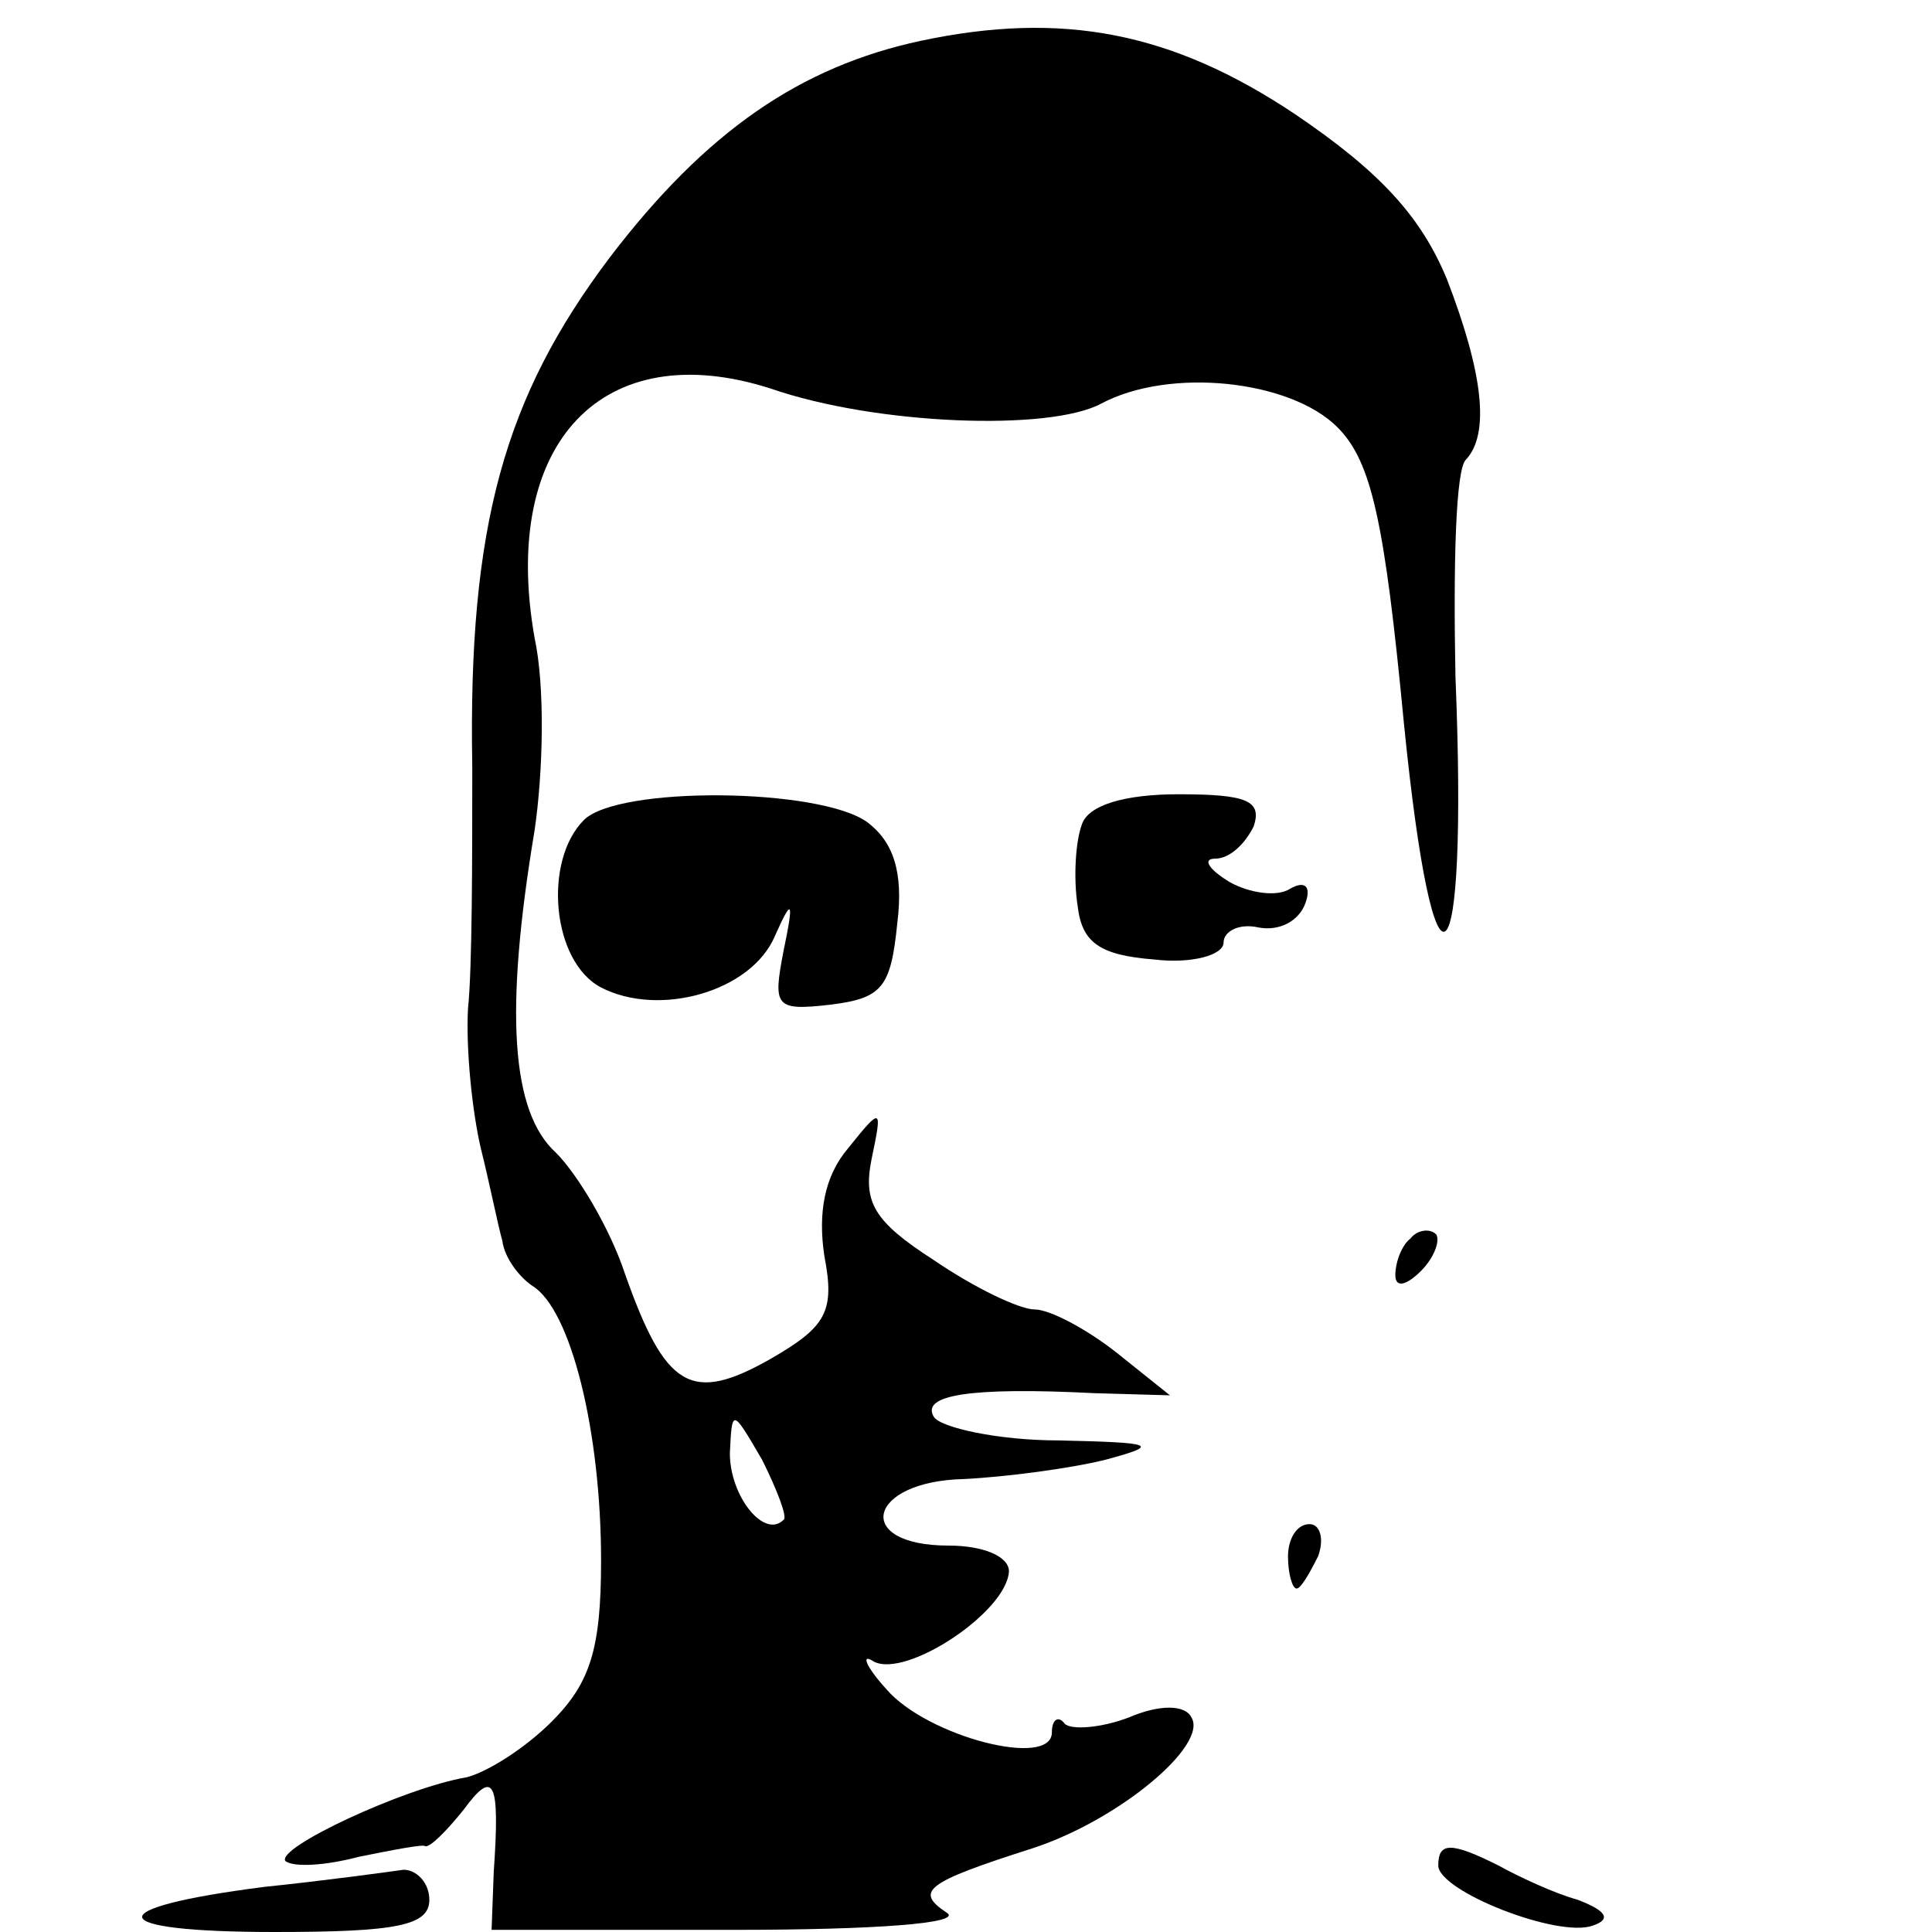
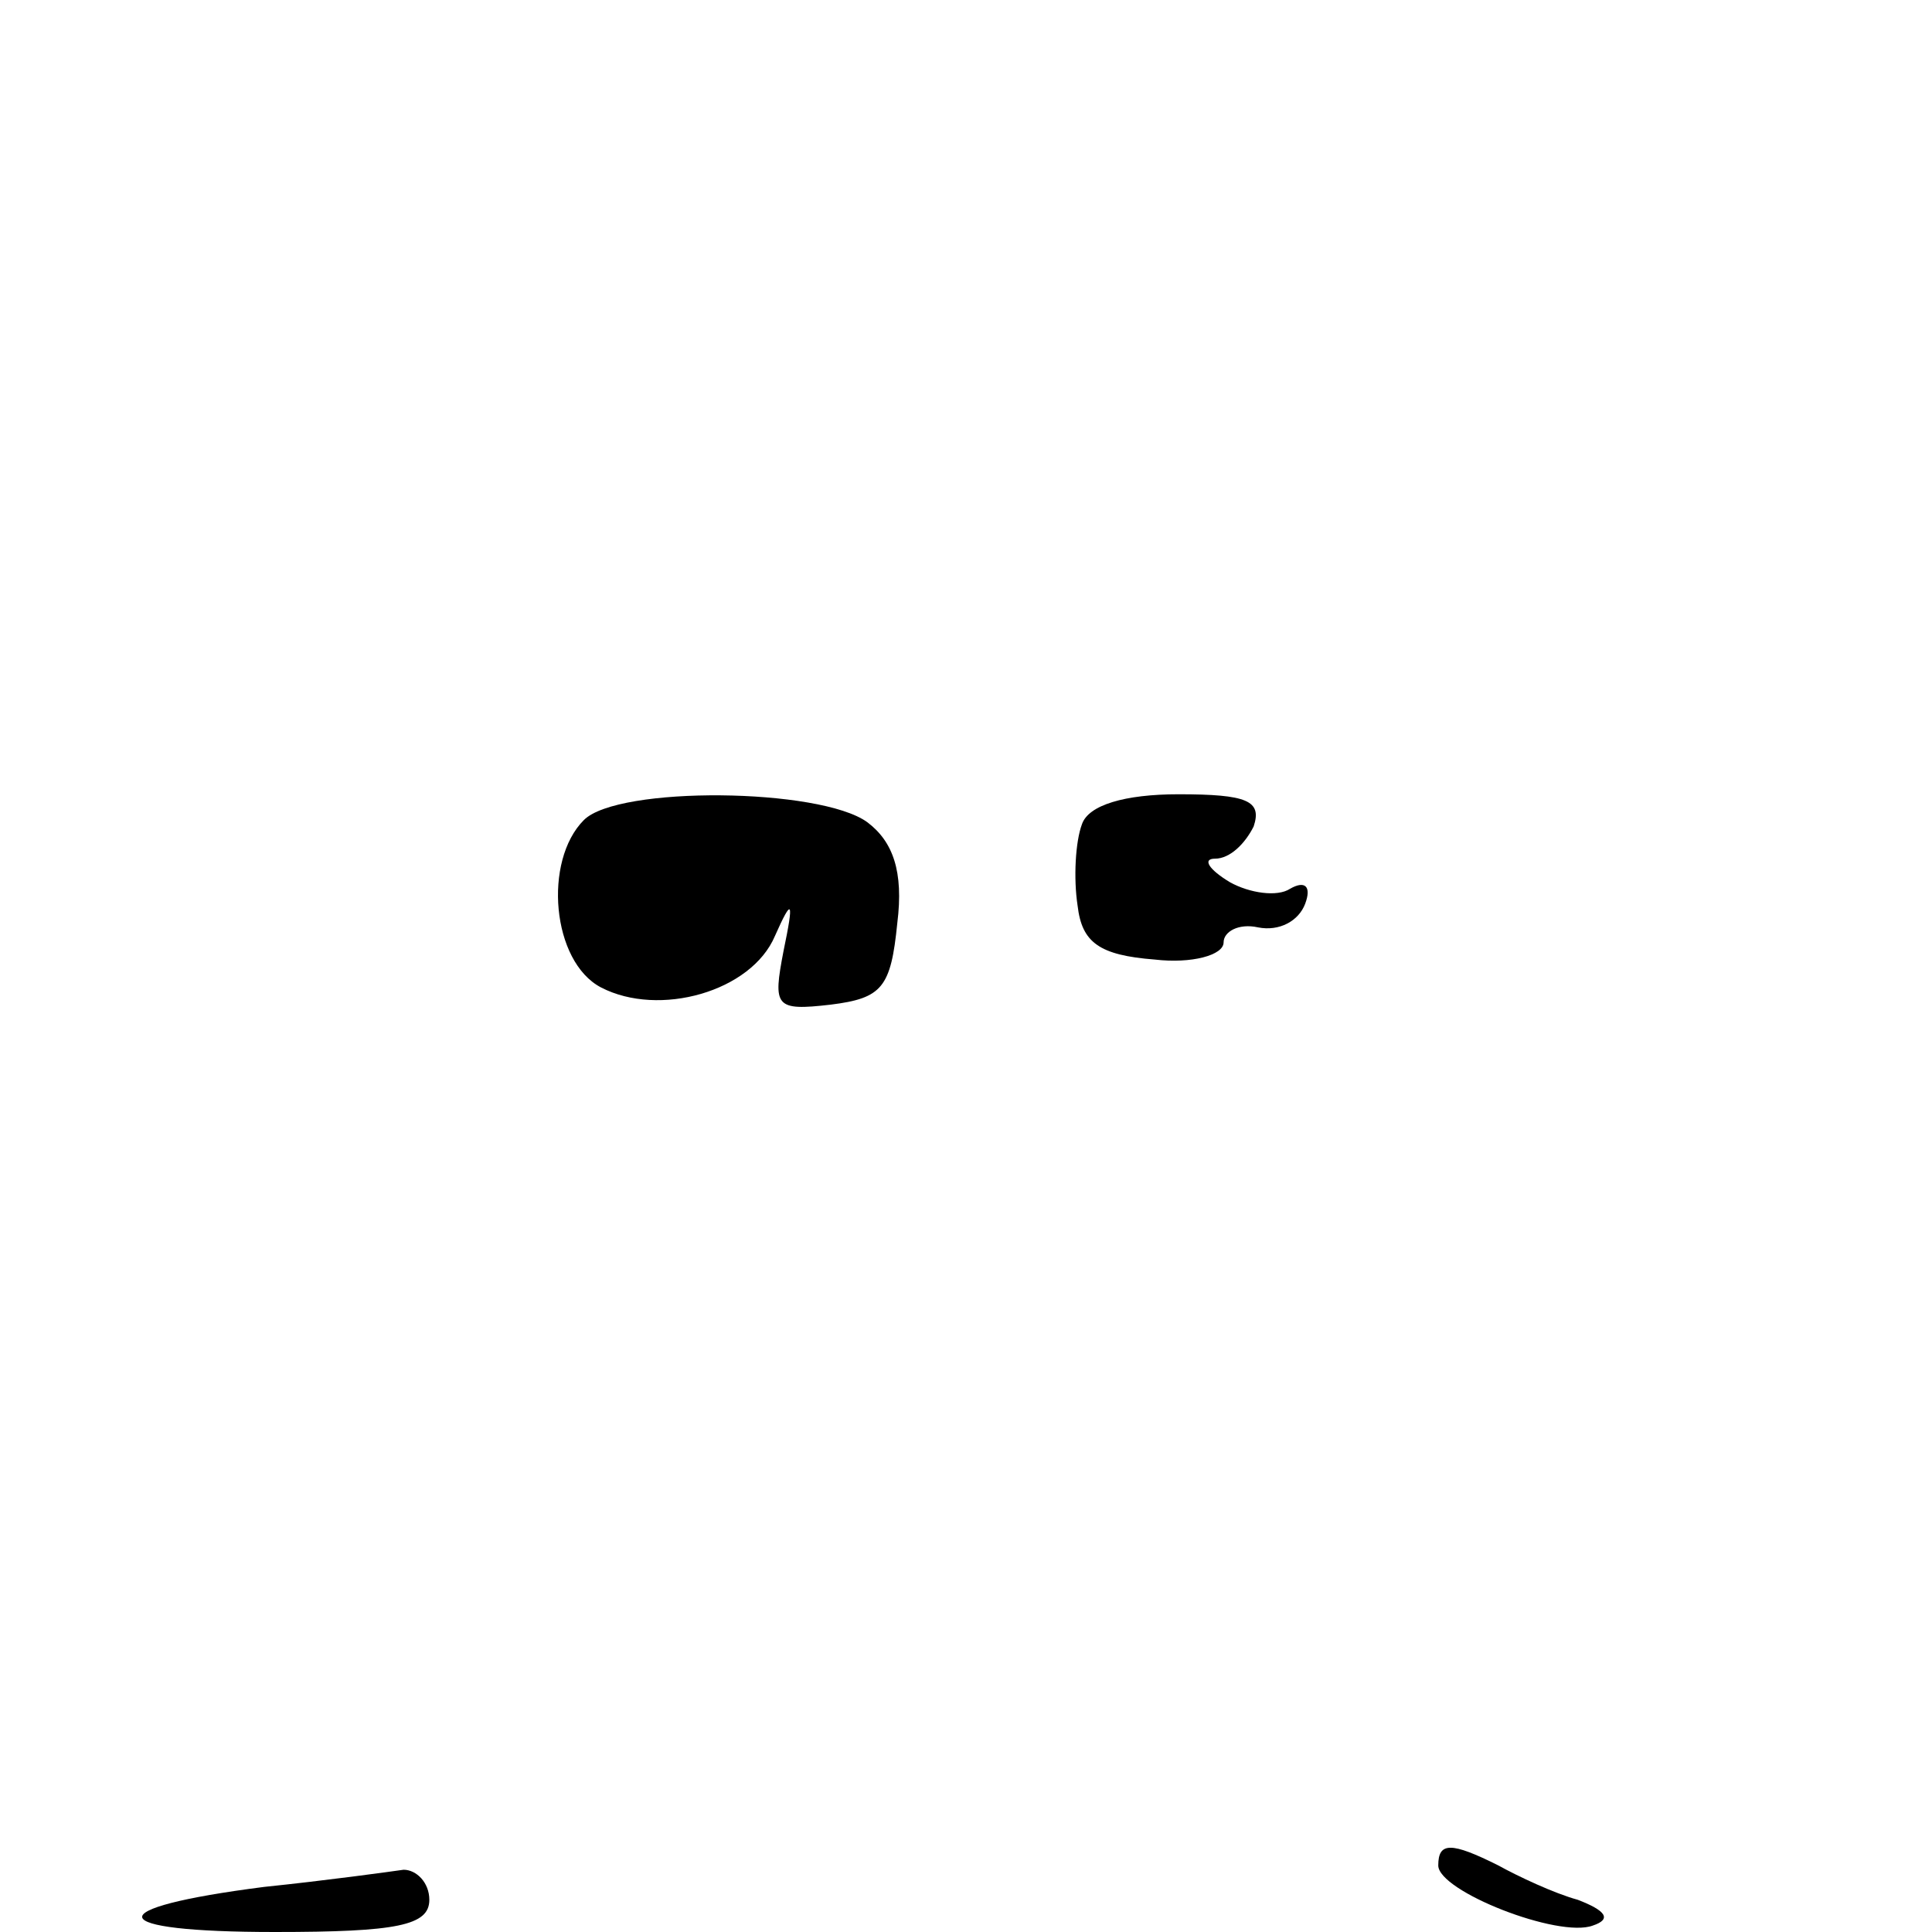
<svg xmlns="http://www.w3.org/2000/svg" width="90pt" height="90pt" viewBox="0 0 90 90" preserveAspectRatio="xMidYMid meet">
  <g transform="translate(0,90) scale(0.1,-0.1)" fill="#000000" stroke="none">
-     <path d="M429 881 c-56 -12 -100 -42 -145 -101 -49 -65 -66 -125 -64 -237 0 -43 0 -94 -2 -113 -1 -19 2 -48 6 -65 4 -16 8 -36 10 -43 1 -8 8 -17 14 -21 18 -11 32 -68 32 -128 0 -41 -5 -57 -23 -75 -13 -13 -31 -24 -40 -26 -29 -5 -89 -33 -84 -39 4 -3 19 -2 34 2 15 3 30 6 31 5 2 -1 10 7 18 17 14 19 17 14 14 -29 l-1 -27 113 0 c65 0 107 3 99 8 -15 10 -10 14 40 30 40 13 82 48 74 61 -3 6 -15 6 -29 0 -13 -5 -27 -6 -30 -3 -3 4 -6 2 -6 -4 0 -17 -58 -2 -77 20 -10 11 -12 17 -6 13 15 -8 62 23 63 42 0 7 -12 12 -28 12 -45 0 -38 30 7 31 20 1 50 5 66 9 26 7 23 8 -22 9 -28 0 -55 6 -58 11 -6 10 16 14 75 11 l35 -1 -25 20 c-14 11 -31 20 -38 20 -7 0 -28 10 -47 23 -28 18 -33 27 -29 47 5 24 5 25 -11 5 -11 -13 -14 -30 -11 -50 5 -26 1 -33 -25 -48 -37 -21 -49 -14 -68 40 -7 21 -22 46 -32 56 -21 19 -24 66 -10 150 4 27 5 67 0 90 -16 91 32 141 110 116 49 -17 130 -20 154 -7 32 17 88 11 110 -11 16 -16 22 -44 31 -138 14 -140 30 -125 24 22 -1 51 0 97 5 101 11 12 8 40 -9 84 -12 29 -31 50 -71 77 -57 38 -108 48 -174 34z m-64 -689 c-9 -9 -25 11 -25 31 1 21 1 21 15 -3 7 -14 12 -27 10 -28z" />
-     <path d="M272 518 c-19 -19 -15 -66 8 -78 27 -14 70 -2 81 24 8 18 9 17 4 -7 -5 -26 -4 -28 22 -25 24 3 28 8 31 38 3 24 -2 38 -14 47 -22 16 -116 17 -132 1z" />
+     <path d="M272 518 c-19 -19 -15 -66 8 -78 27 -14 70 -2 81 24 8 18 9 17 4 -7 -5 -26 -4 -28 22 -25 24 3 28 8 31 38 3 24 -2 38 -14 47 -22 16 -116 17 -132 1" />
    <path d="M504 516 c-3 -8 -4 -25 -2 -38 2 -17 10 -23 36 -25 17 -2 32 2 32 8 0 5 7 9 16 7 10 -2 19 3 22 11 3 8 0 11 -7 7 -6 -4 -19 -2 -28 3 -10 6 -13 11 -7 11 7 0 14 7 18 15 4 12 -3 15 -35 15 -25 0 -42 -5 -45 -14z" />
-     <path d="M657 323 c-4 -3 -7 -11 -7 -17 0 -6 5 -5 12 2 6 6 9 14 7 17 -3 3 -9 2 -12 -2z" />
-     <path d="M600 175 c0 -8 2 -15 4 -15 2 0 6 7 10 15 3 8 1 15 -4 15 -6 0 -10 -7 -10 -15z" />
    <path d="M670 31 c0 -12 56 -34 72 -28 9 3 6 7 -7 12 -11 3 -28 11 -37 16 -22 11 -28 11 -28 0z" />
    <path d="M123 21 c-78 -10 -75 -21 5 -21 57 0 72 3 72 15 0 8 -6 14 -12 14 -7 -1 -36 -5 -65 -8z" />
  </g>
</svg>